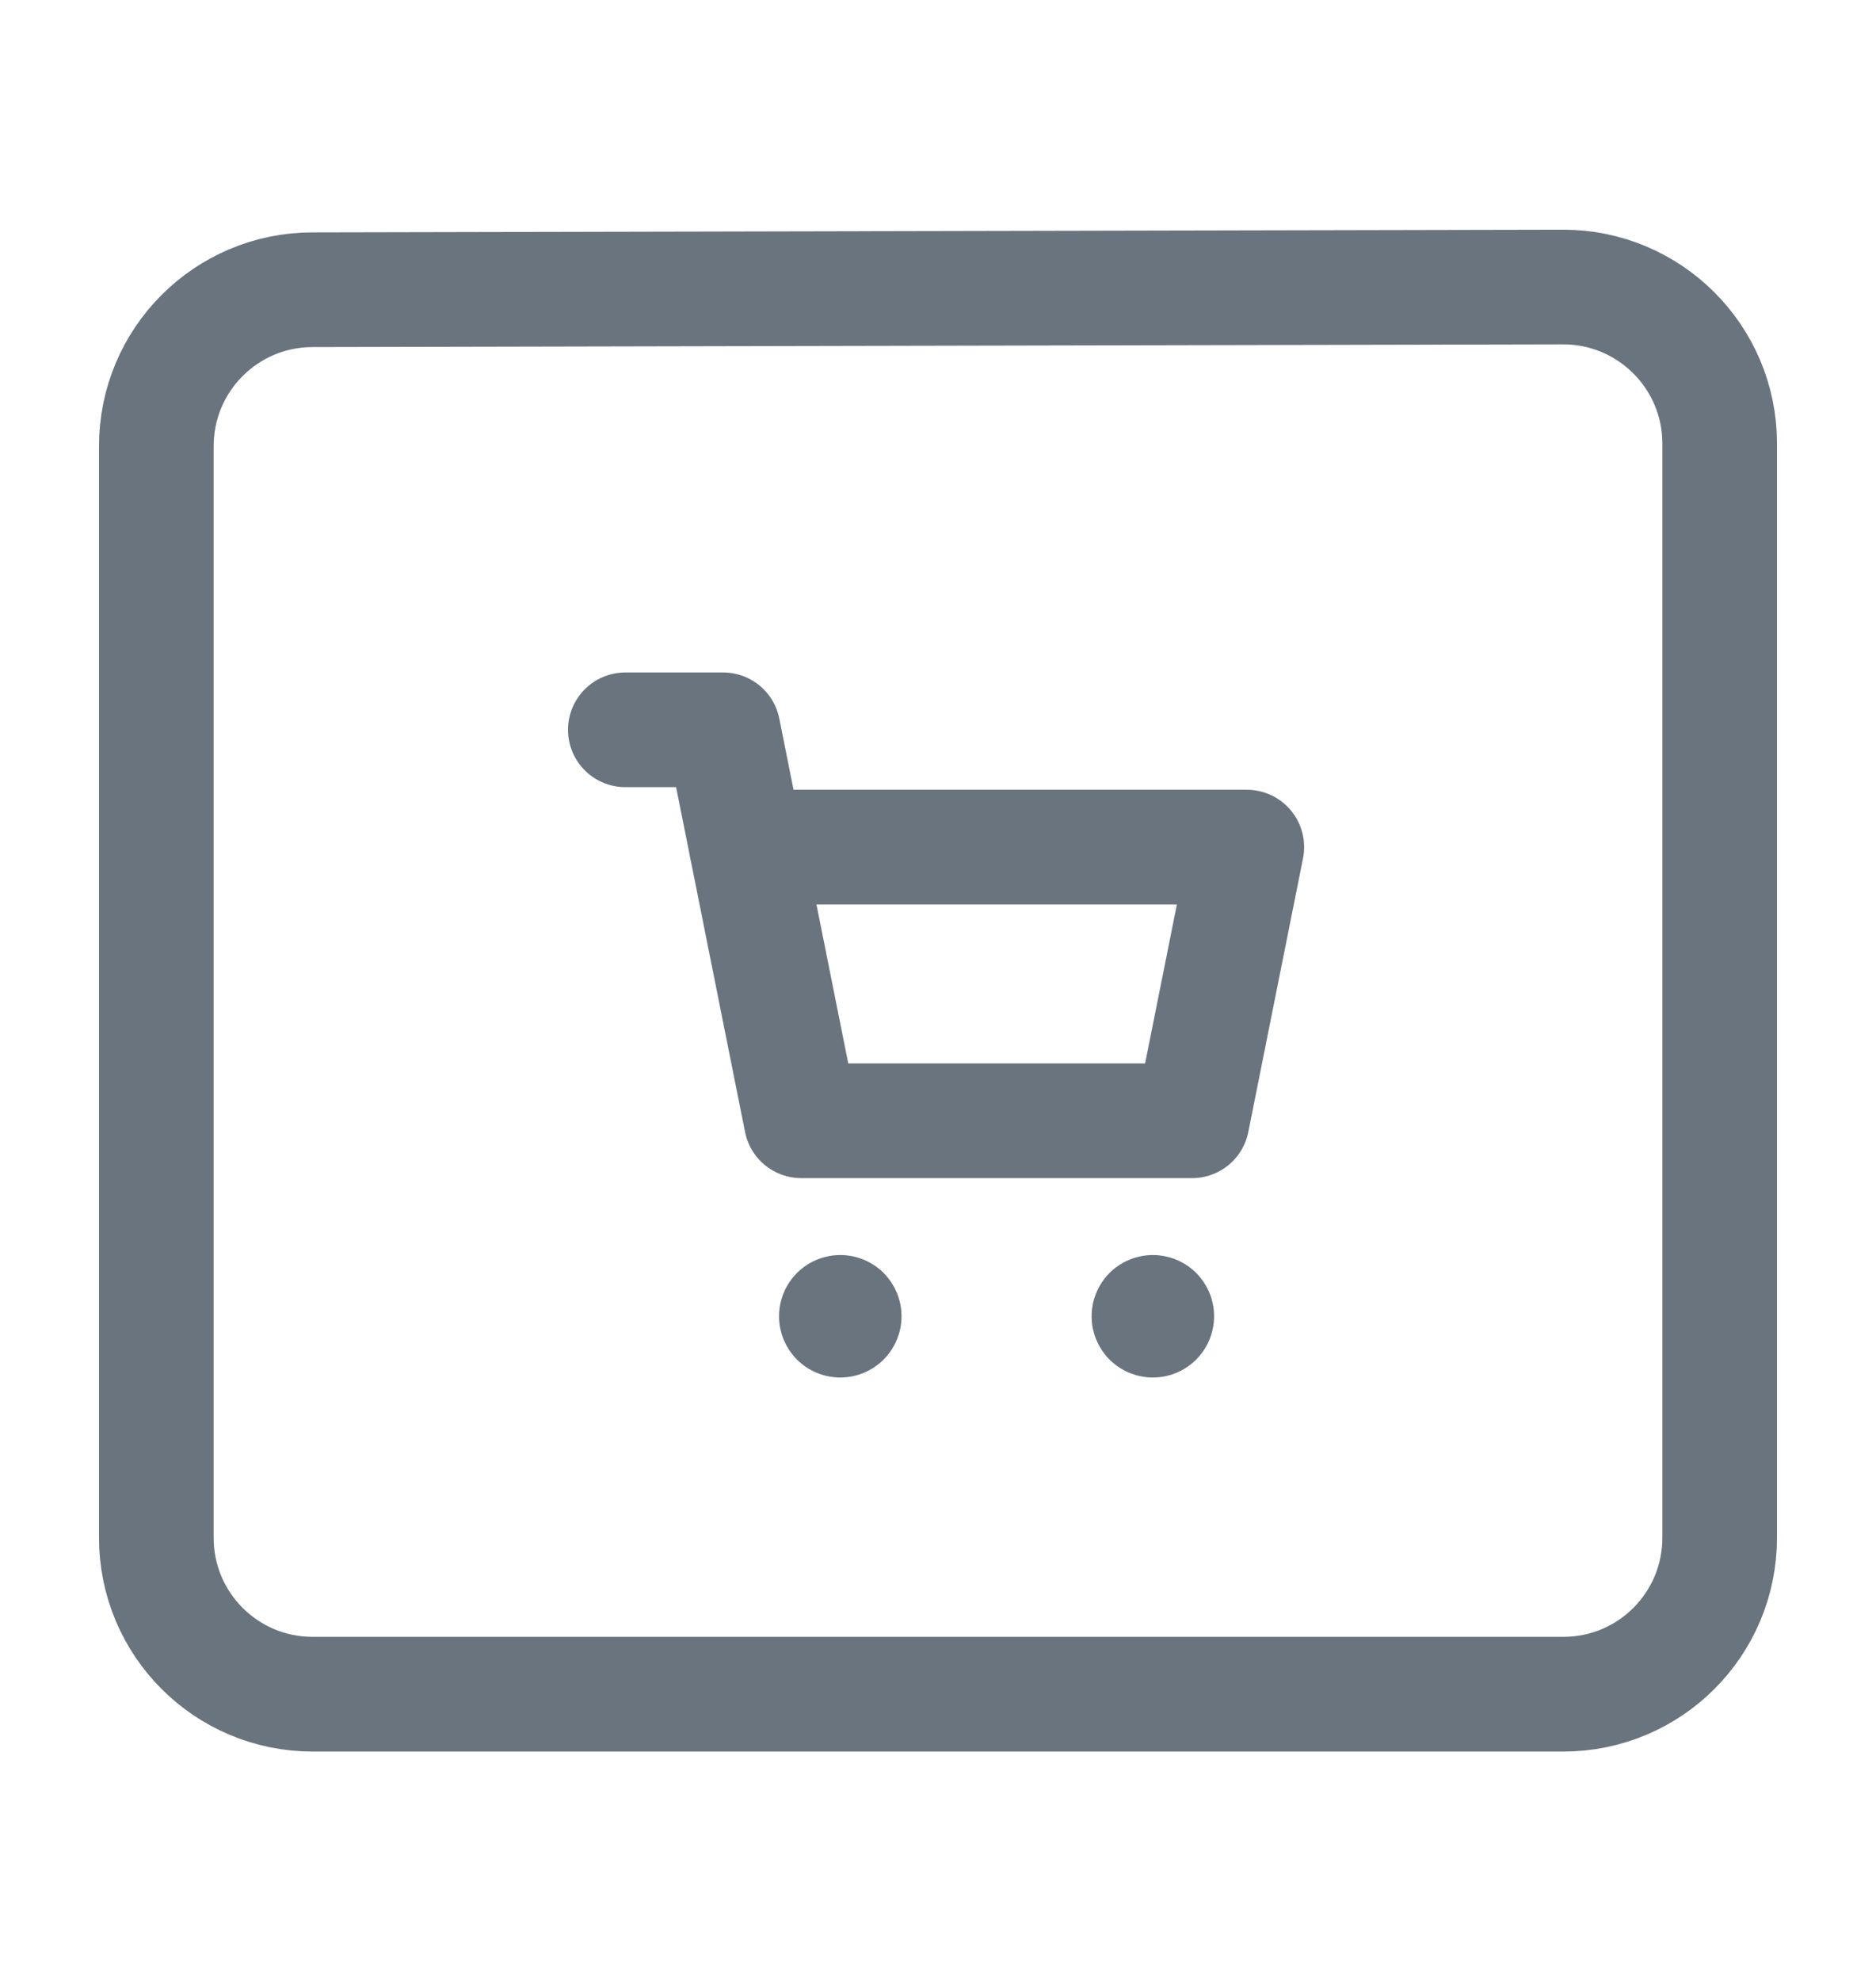
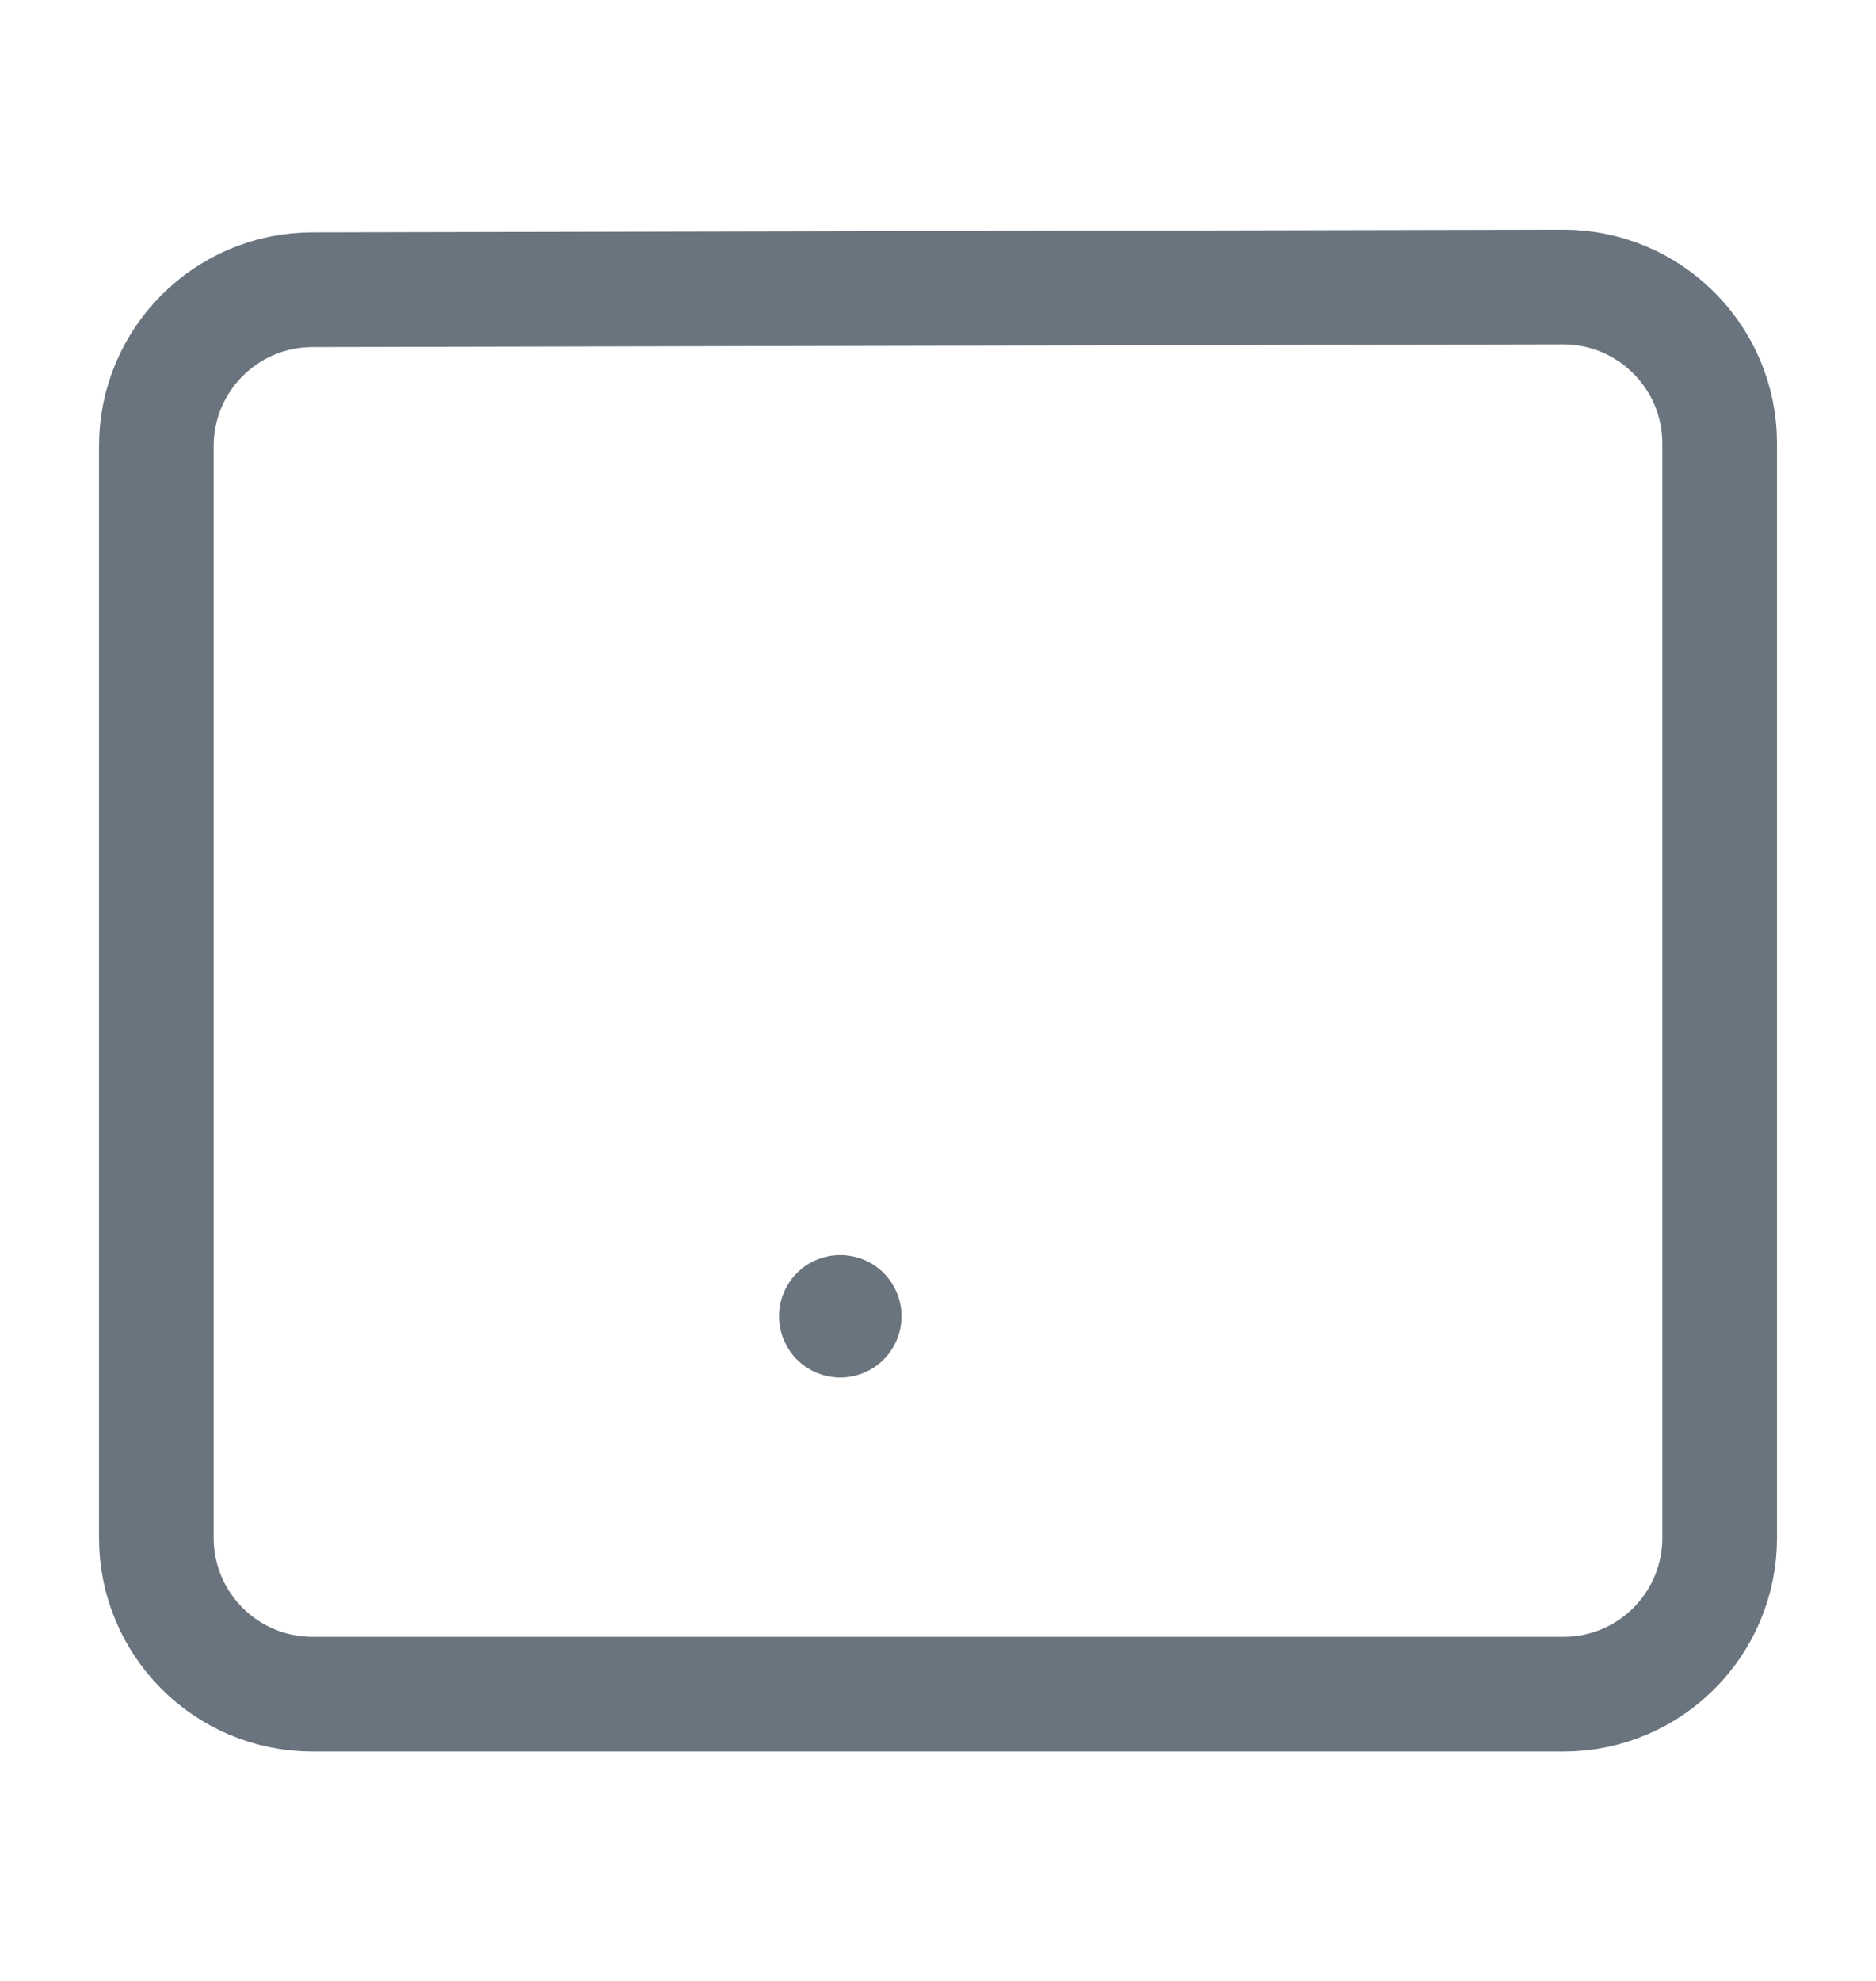
<svg xmlns="http://www.w3.org/2000/svg" width="18" height="19" viewBox="0 0 18 19" fill="none">
  <path fill-rule="evenodd" clip-rule="evenodd" d="M16.5 4.253V14.75C16.5 15.579 15.829 16.25 15 16.25H3C2.171 16.25 1.5 15.579 1.5 14.75V4.279C1.5 3.451 2.17 2.78 2.997 2.779L14.997 2.753C15.826 2.752 16.5 3.424 16.5 4.253Z" stroke="#6A747E" stroke-width="1.1" stroke-linecap="round" stroke-linejoin="round" />
-   <path d="M7.162 8.125H11.963L11.438 10.75H7.688L6.938 7H6" stroke="#6A747E" stroke-width="1.1" stroke-linecap="round" stroke-linejoin="round" />
-   <path d="M11.088 12.598C11.103 12.613 11.103 12.637 11.088 12.652C11.073 12.666 11.05 12.666 11.035 12.652C11.02 12.637 11.02 12.613 11.035 12.598C11.05 12.584 11.073 12.584 11.088 12.598" stroke="#6A747E" stroke-width="1.1" stroke-linecap="round" stroke-linejoin="round" />
  <path d="M8.089 12.598C8.104 12.613 8.104 12.637 8.089 12.652C8.074 12.666 8.051 12.666 8.036 12.652C8.021 12.637 8.021 12.613 8.036 12.598C8.051 12.584 8.074 12.584 8.089 12.598" stroke="#6A747E" stroke-width="1.1" stroke-linecap="round" stroke-linejoin="round" />
</svg>